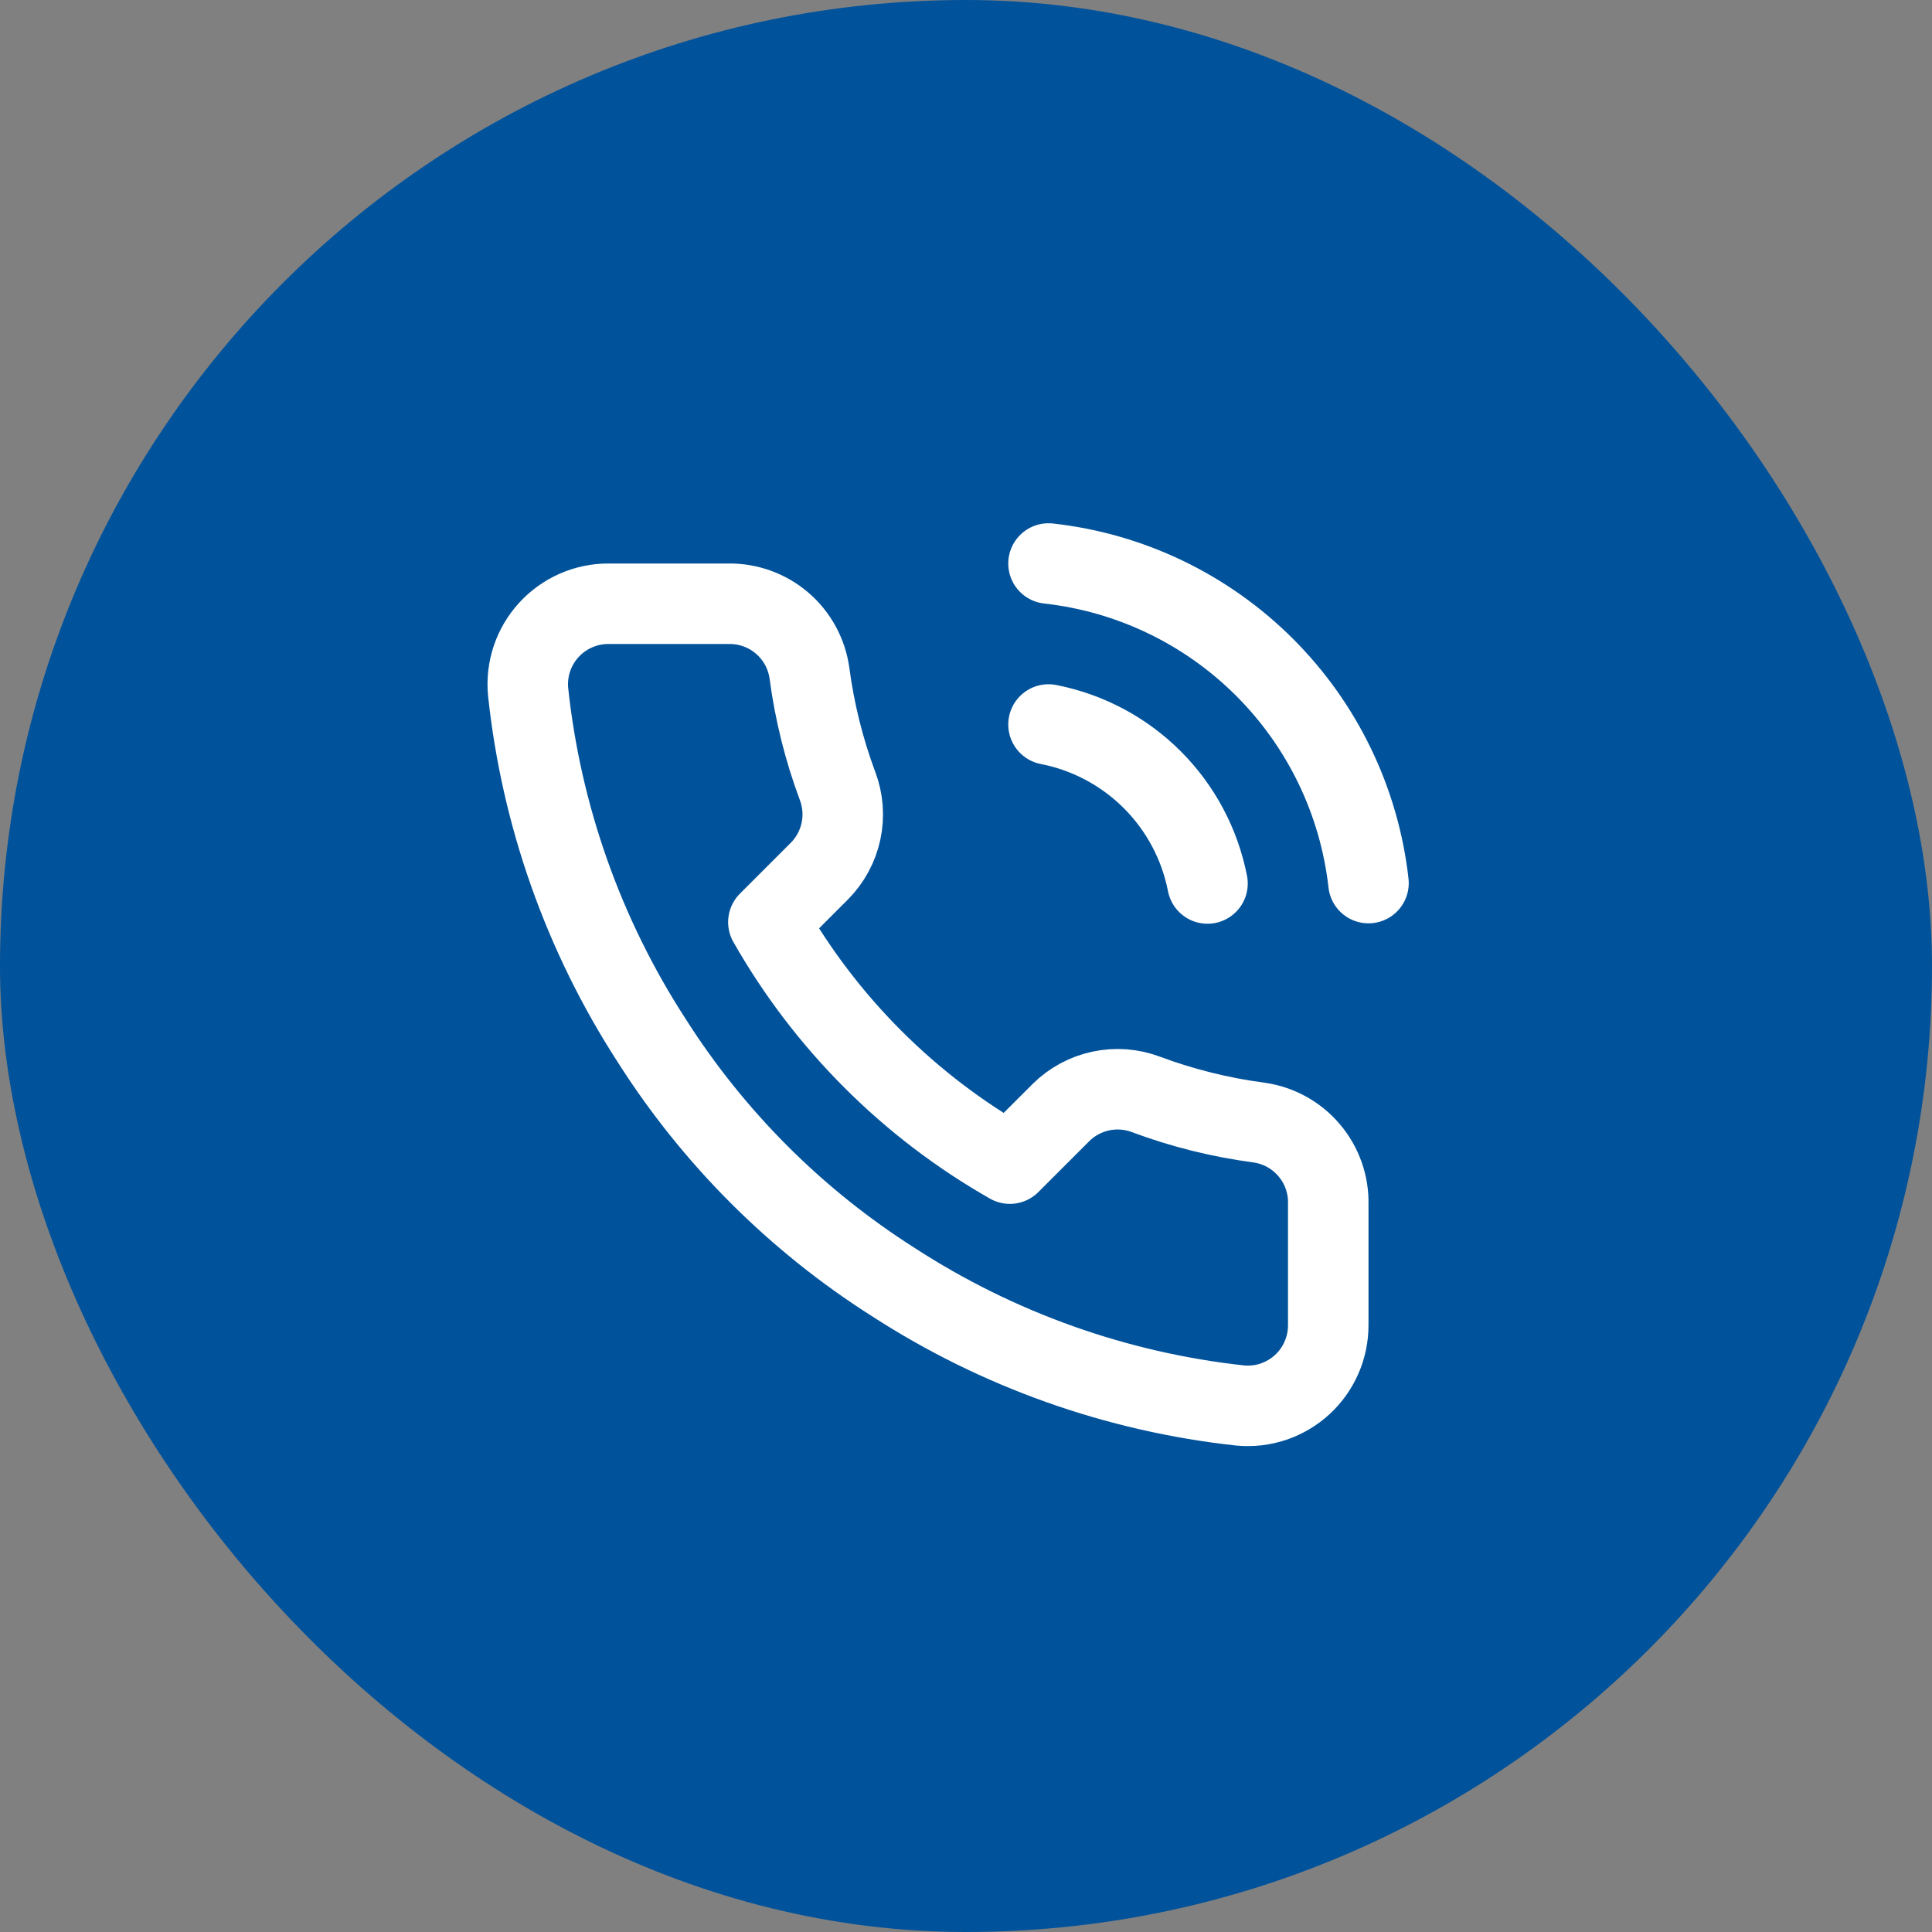
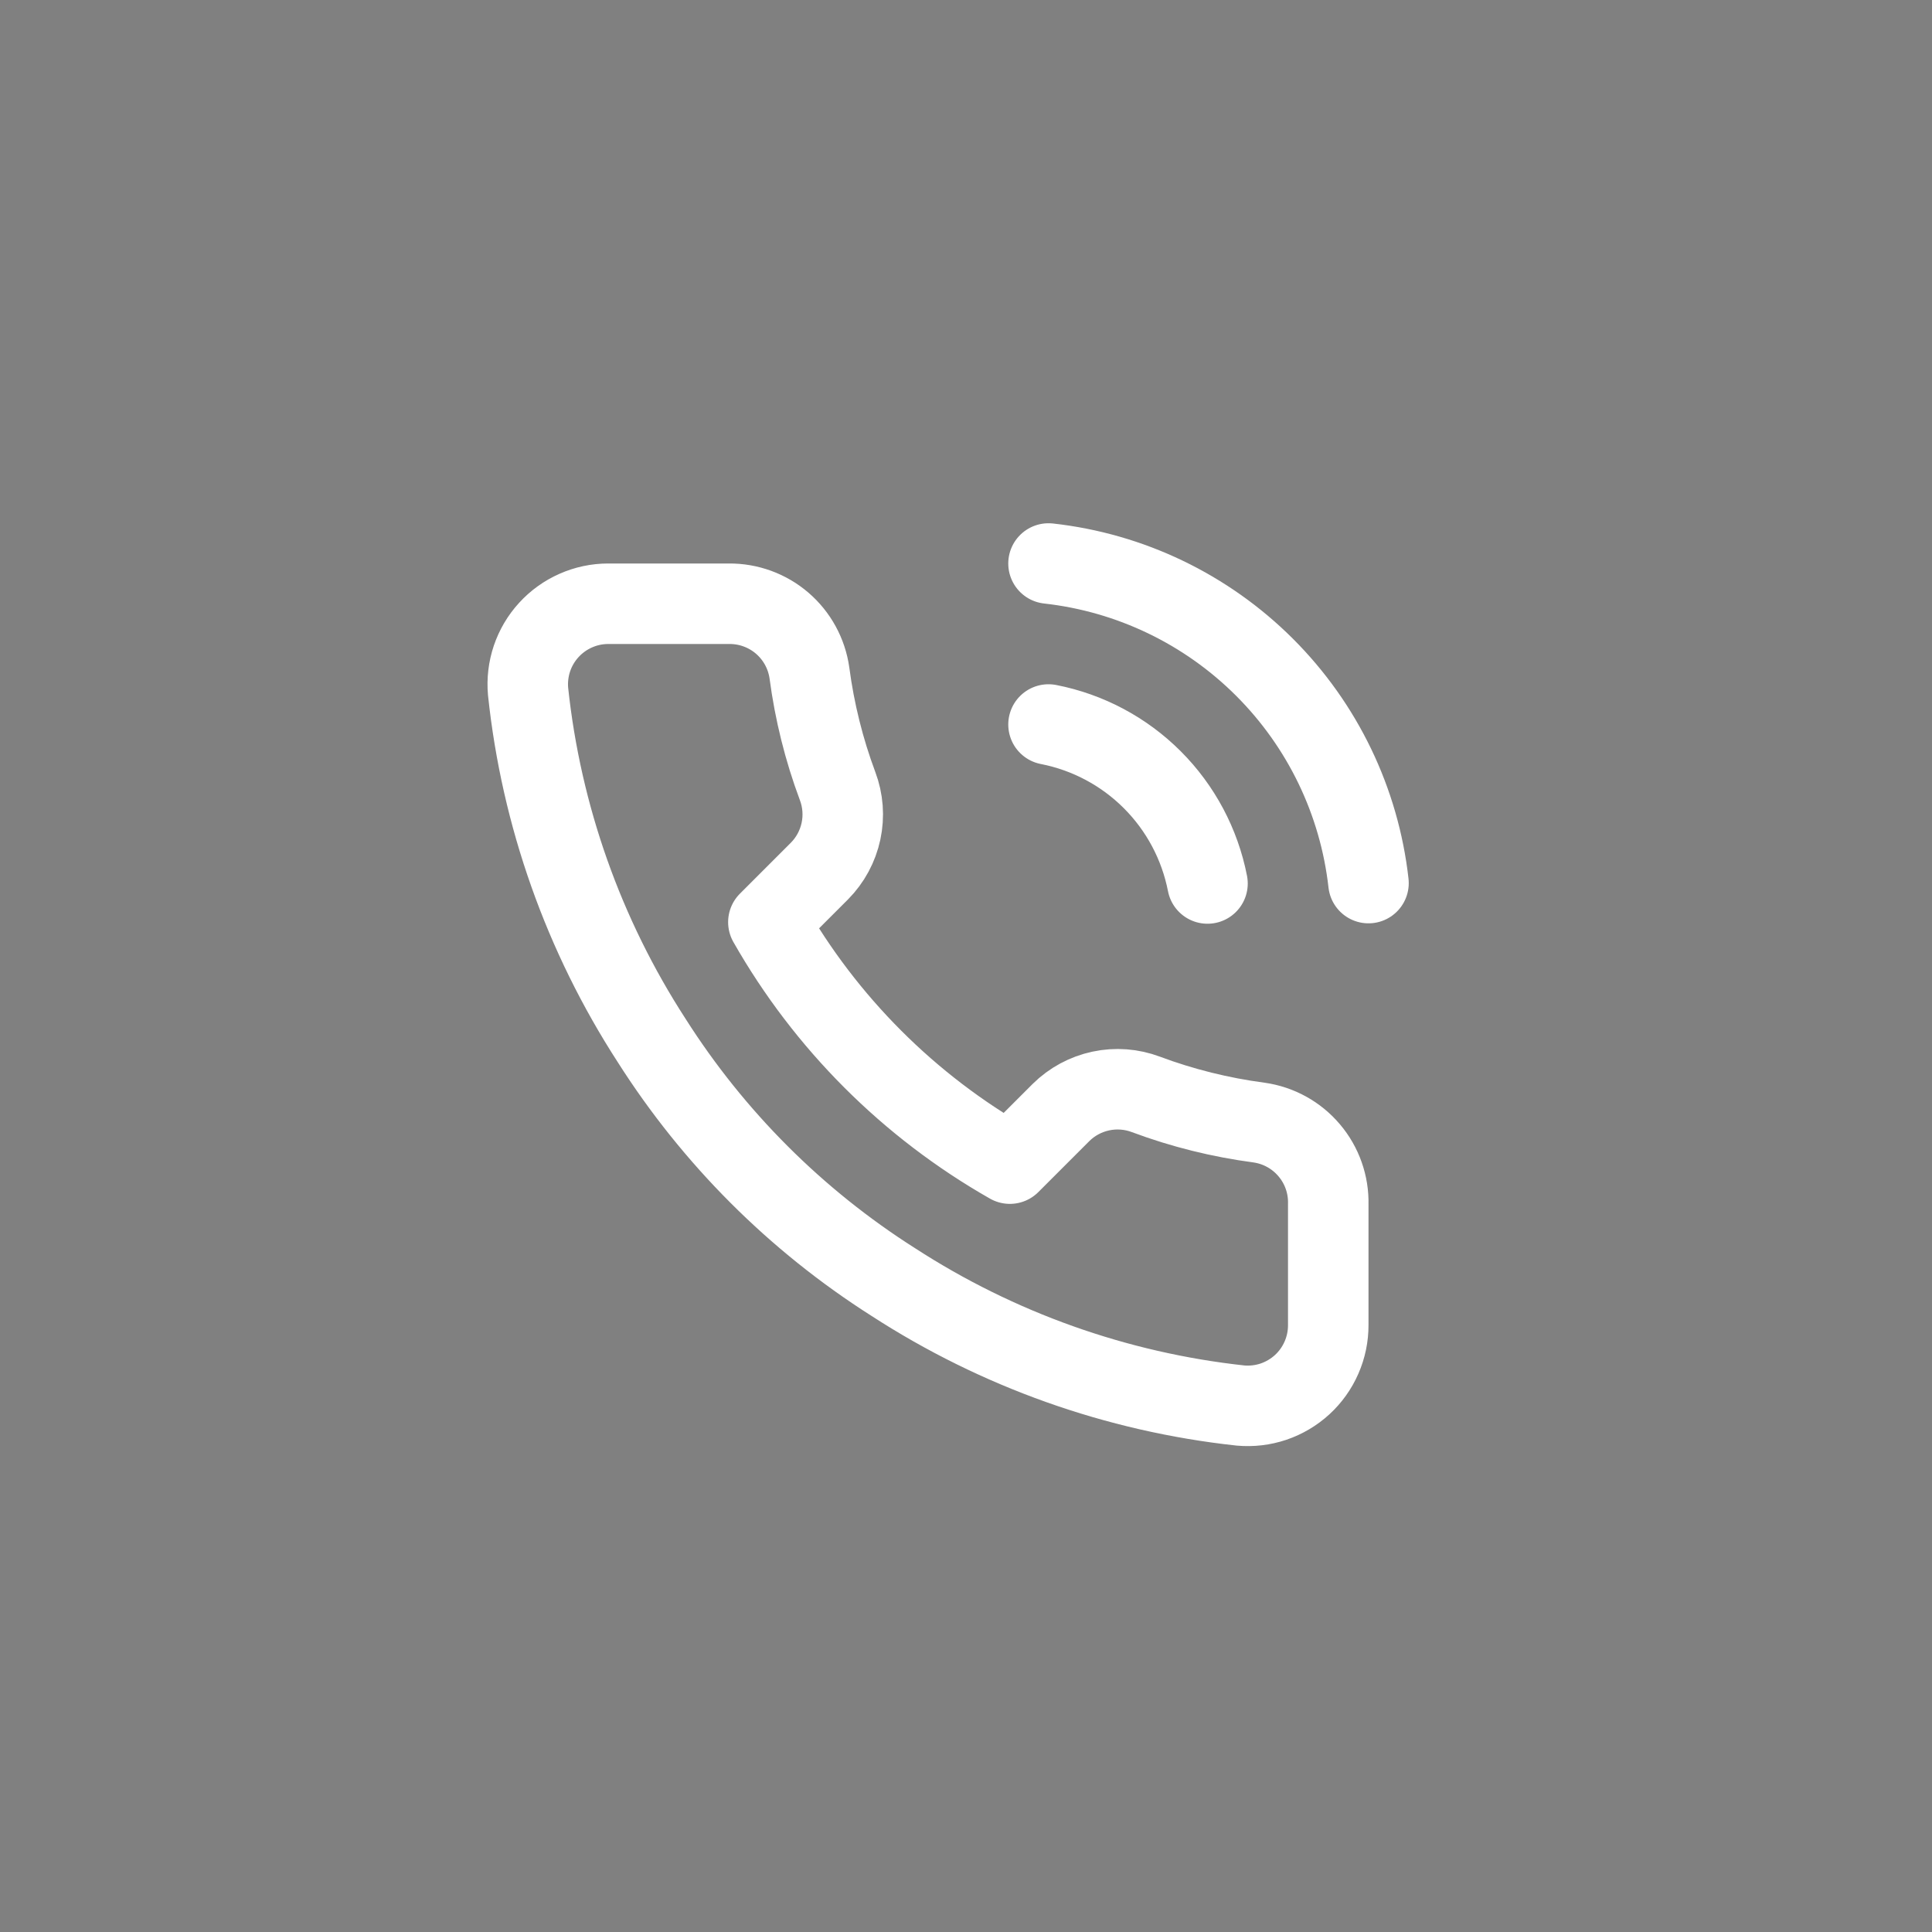
<svg xmlns="http://www.w3.org/2000/svg" width="48" height="48" viewBox="0 0 48 48" fill="none">
  <rect x="0" y="0" width="48" height="48" fill="#808080" stroke="none" />
-   <rect width="48" height="48" rx="24" fill="#00529B" />
-   <path d="M26.05 18C27.027 18.191 27.924 18.668 28.628 19.372C29.332 20.076 29.809 20.973 30 21.95M26.05 14C28.079 14.225 29.971 15.134 31.416 16.577C32.861 18.02 33.772 19.911 34 21.94M33 29.92V32.92C33.001 33.199 32.944 33.474 32.832 33.729C32.721 33.984 32.557 34.214 32.352 34.402C32.147 34.59 31.904 34.733 31.641 34.823C31.377 34.912 31.097 34.945 30.82 34.92C27.743 34.586 24.787 33.534 22.19 31.85C19.774 30.315 17.725 28.266 16.19 25.85C14.5 23.241 13.448 20.271 13.12 17.18C13.095 16.904 13.128 16.625 13.216 16.362C13.305 16.099 13.447 15.857 13.635 15.652C13.822 15.447 14.05 15.283 14.304 15.171C14.558 15.058 14.832 15 15.11 15H18.11C18.595 14.995 19.066 15.167 19.434 15.483C19.802 15.8 20.042 16.239 20.11 16.72C20.237 17.68 20.471 18.623 20.81 19.53C20.945 19.888 20.974 20.277 20.894 20.651C20.814 21.025 20.629 21.368 20.36 21.64L19.09 22.91C20.514 25.413 22.586 27.486 25.09 28.91L26.36 27.64C26.632 27.371 26.975 27.186 27.349 27.106C27.723 27.026 28.112 27.055 28.47 27.19C29.377 27.529 30.32 27.763 31.28 27.89C31.766 27.959 32.209 28.203 32.526 28.578C32.844 28.952 33.012 29.43 33 29.92Z" stroke="white" stroke-width="2" stroke-linecap="round" stroke-linejoin="round" />
+   <path d="M26.05 18C27.027 18.191 27.924 18.668 28.628 19.372C29.332 20.076 29.809 20.973 30 21.95M26.05 14C28.079 14.225 29.971 15.134 31.416 16.577C32.861 18.02 33.772 19.911 34 21.94M33 29.92V32.92C33.001 33.199 32.944 33.474 32.832 33.729C32.721 33.984 32.557 34.214 32.352 34.402C32.147 34.59 31.904 34.733 31.641 34.823C31.377 34.912 31.097 34.945 30.82 34.92C27.743 34.586 24.787 33.534 22.19 31.85C19.774 30.315 17.725 28.266 16.19 25.85C14.5 23.241 13.448 20.271 13.12 17.18C13.095 16.904 13.128 16.625 13.216 16.362C13.305 16.099 13.447 15.857 13.635 15.652C13.822 15.447 14.05 15.283 14.304 15.171C14.558 15.058 14.832 15 15.11 15H18.11C18.595 14.995 19.066 15.167 19.434 15.483C19.802 15.8 20.042 16.239 20.11 16.72C20.237 17.68 20.471 18.623 20.81 19.53C20.945 19.888 20.974 20.277 20.894 20.651C20.814 21.025 20.629 21.368 20.36 21.64L19.09 22.91C20.514 25.413 22.586 27.486 25.09 28.91L26.36 27.64C26.632 27.371 26.975 27.186 27.349 27.106C27.723 27.026 28.112 27.055 28.47 27.19C29.377 27.529 30.32 27.763 31.28 27.89C31.766 27.959 32.209 28.203 32.526 28.578C32.844 28.952 33.012 29.43 33 29.92" stroke="white" stroke-width="2" stroke-linecap="round" stroke-linejoin="round" />
</svg>